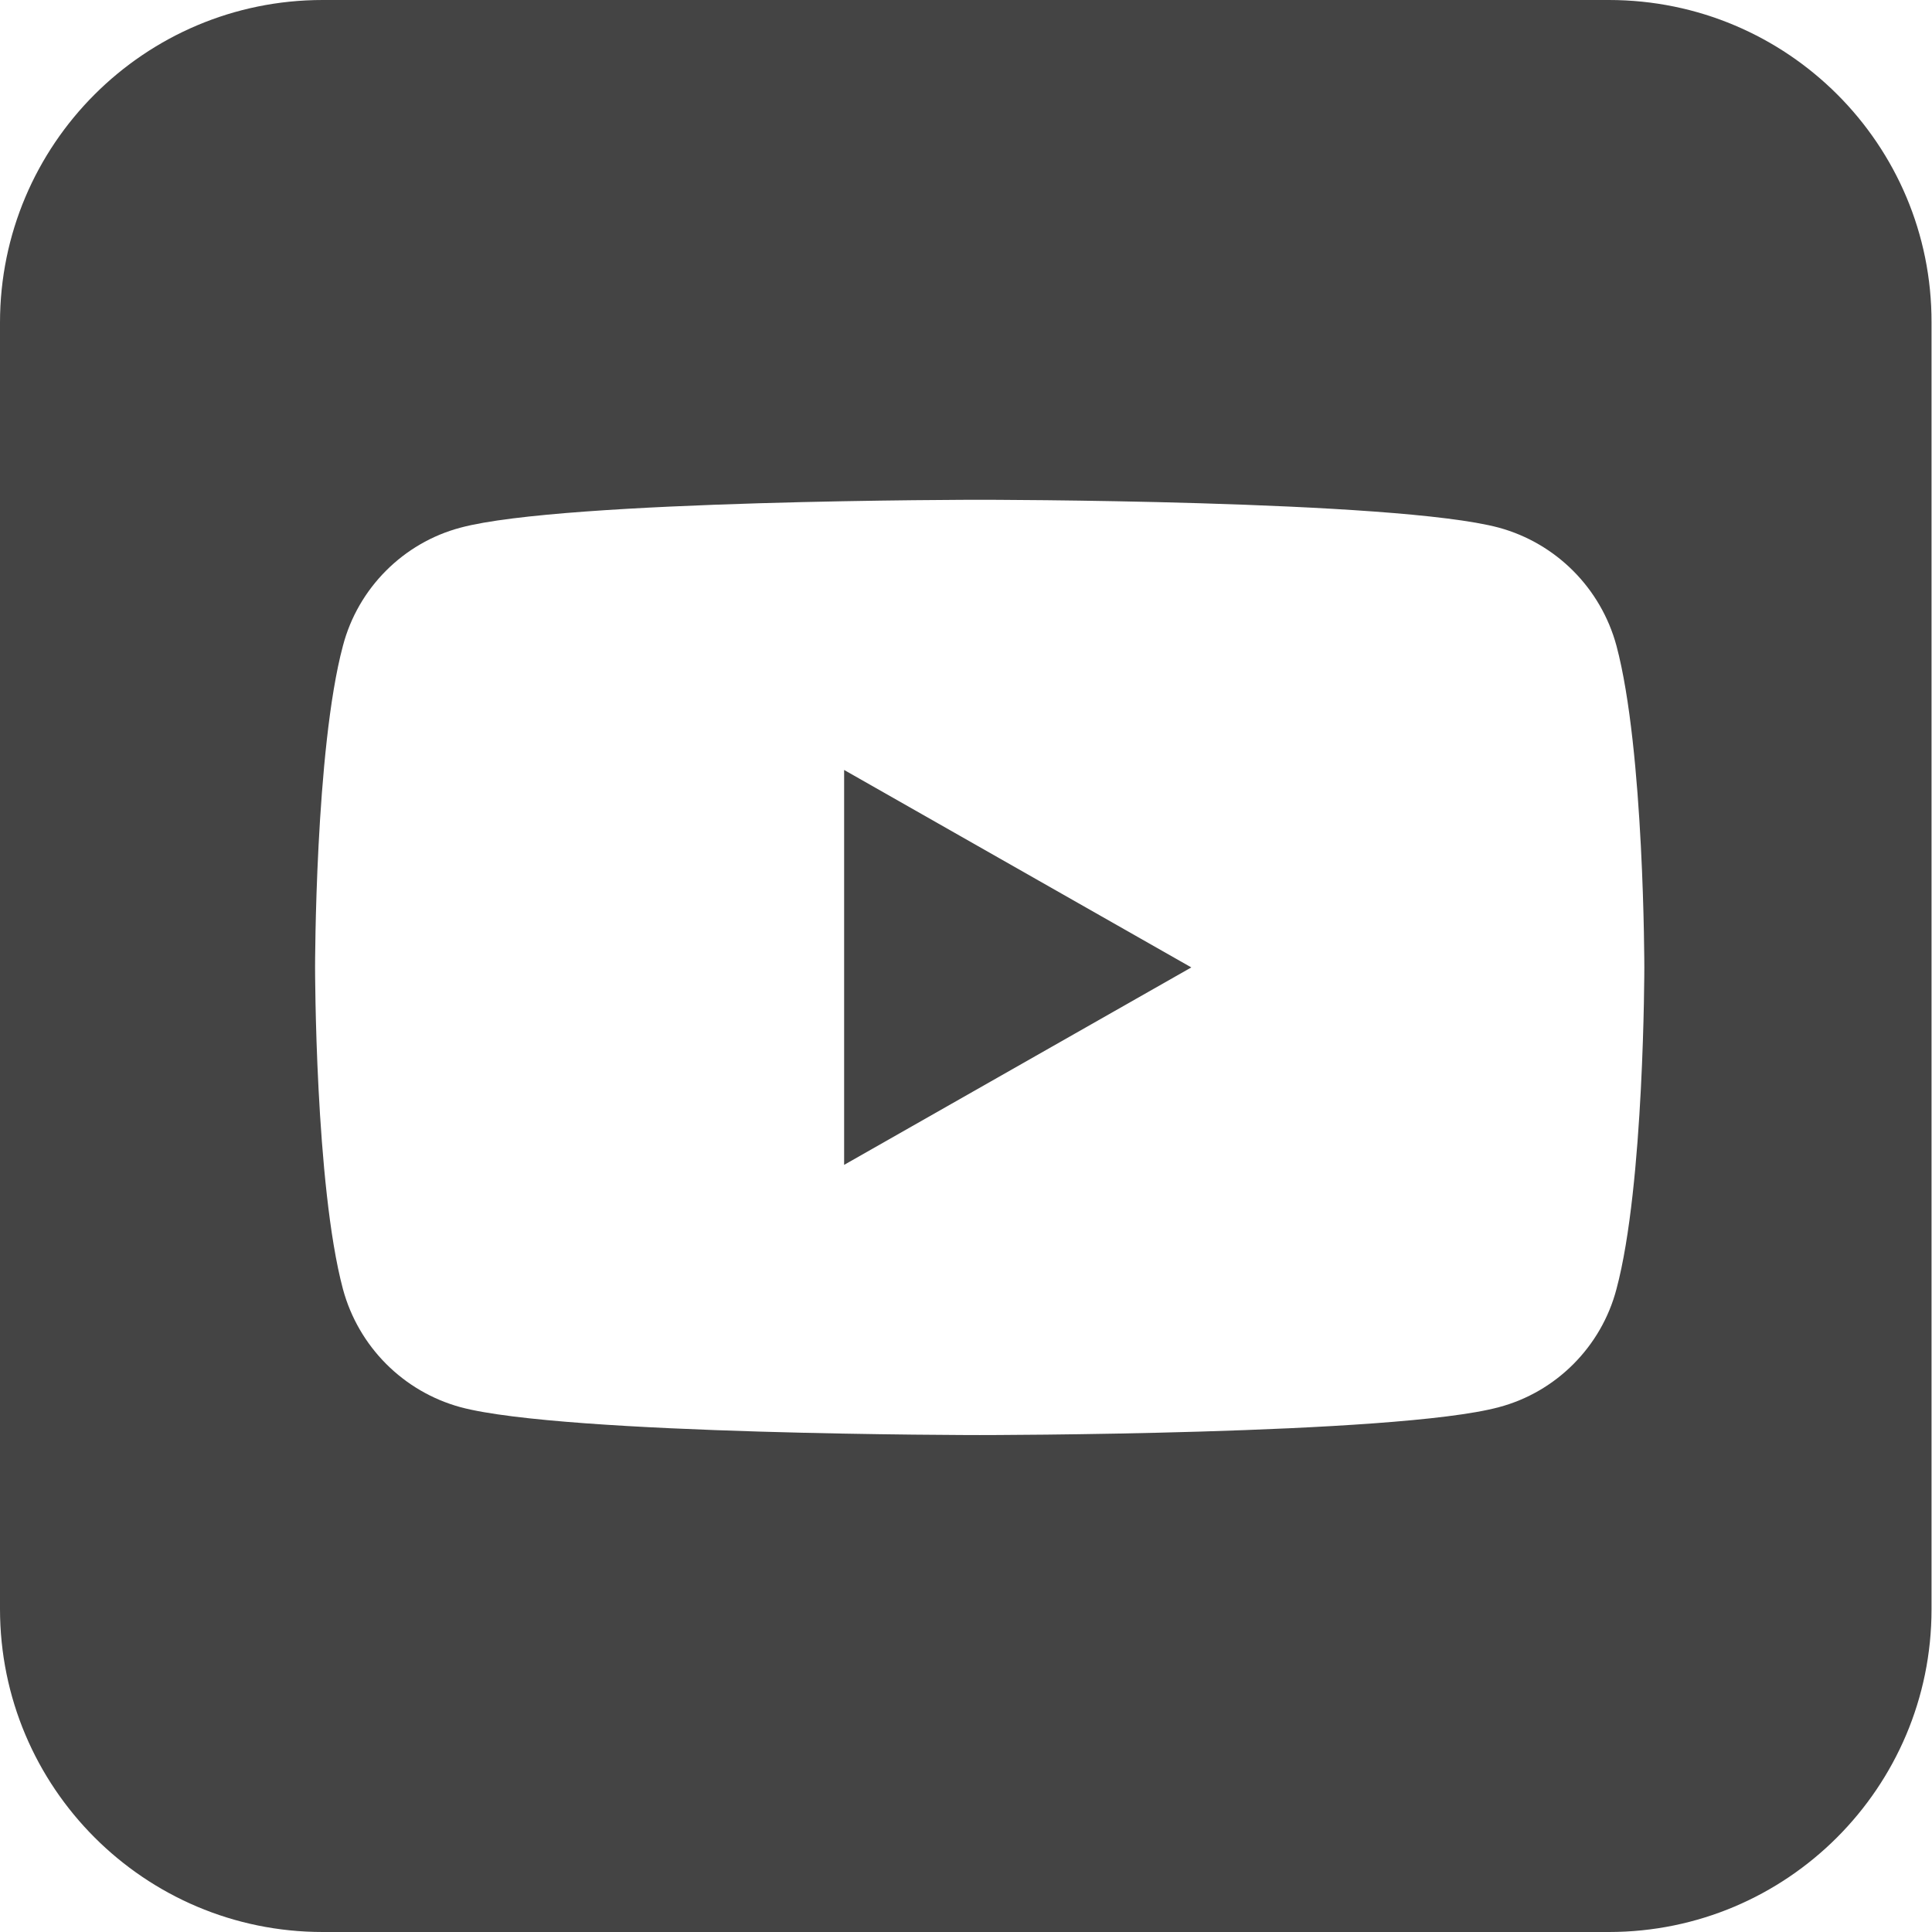
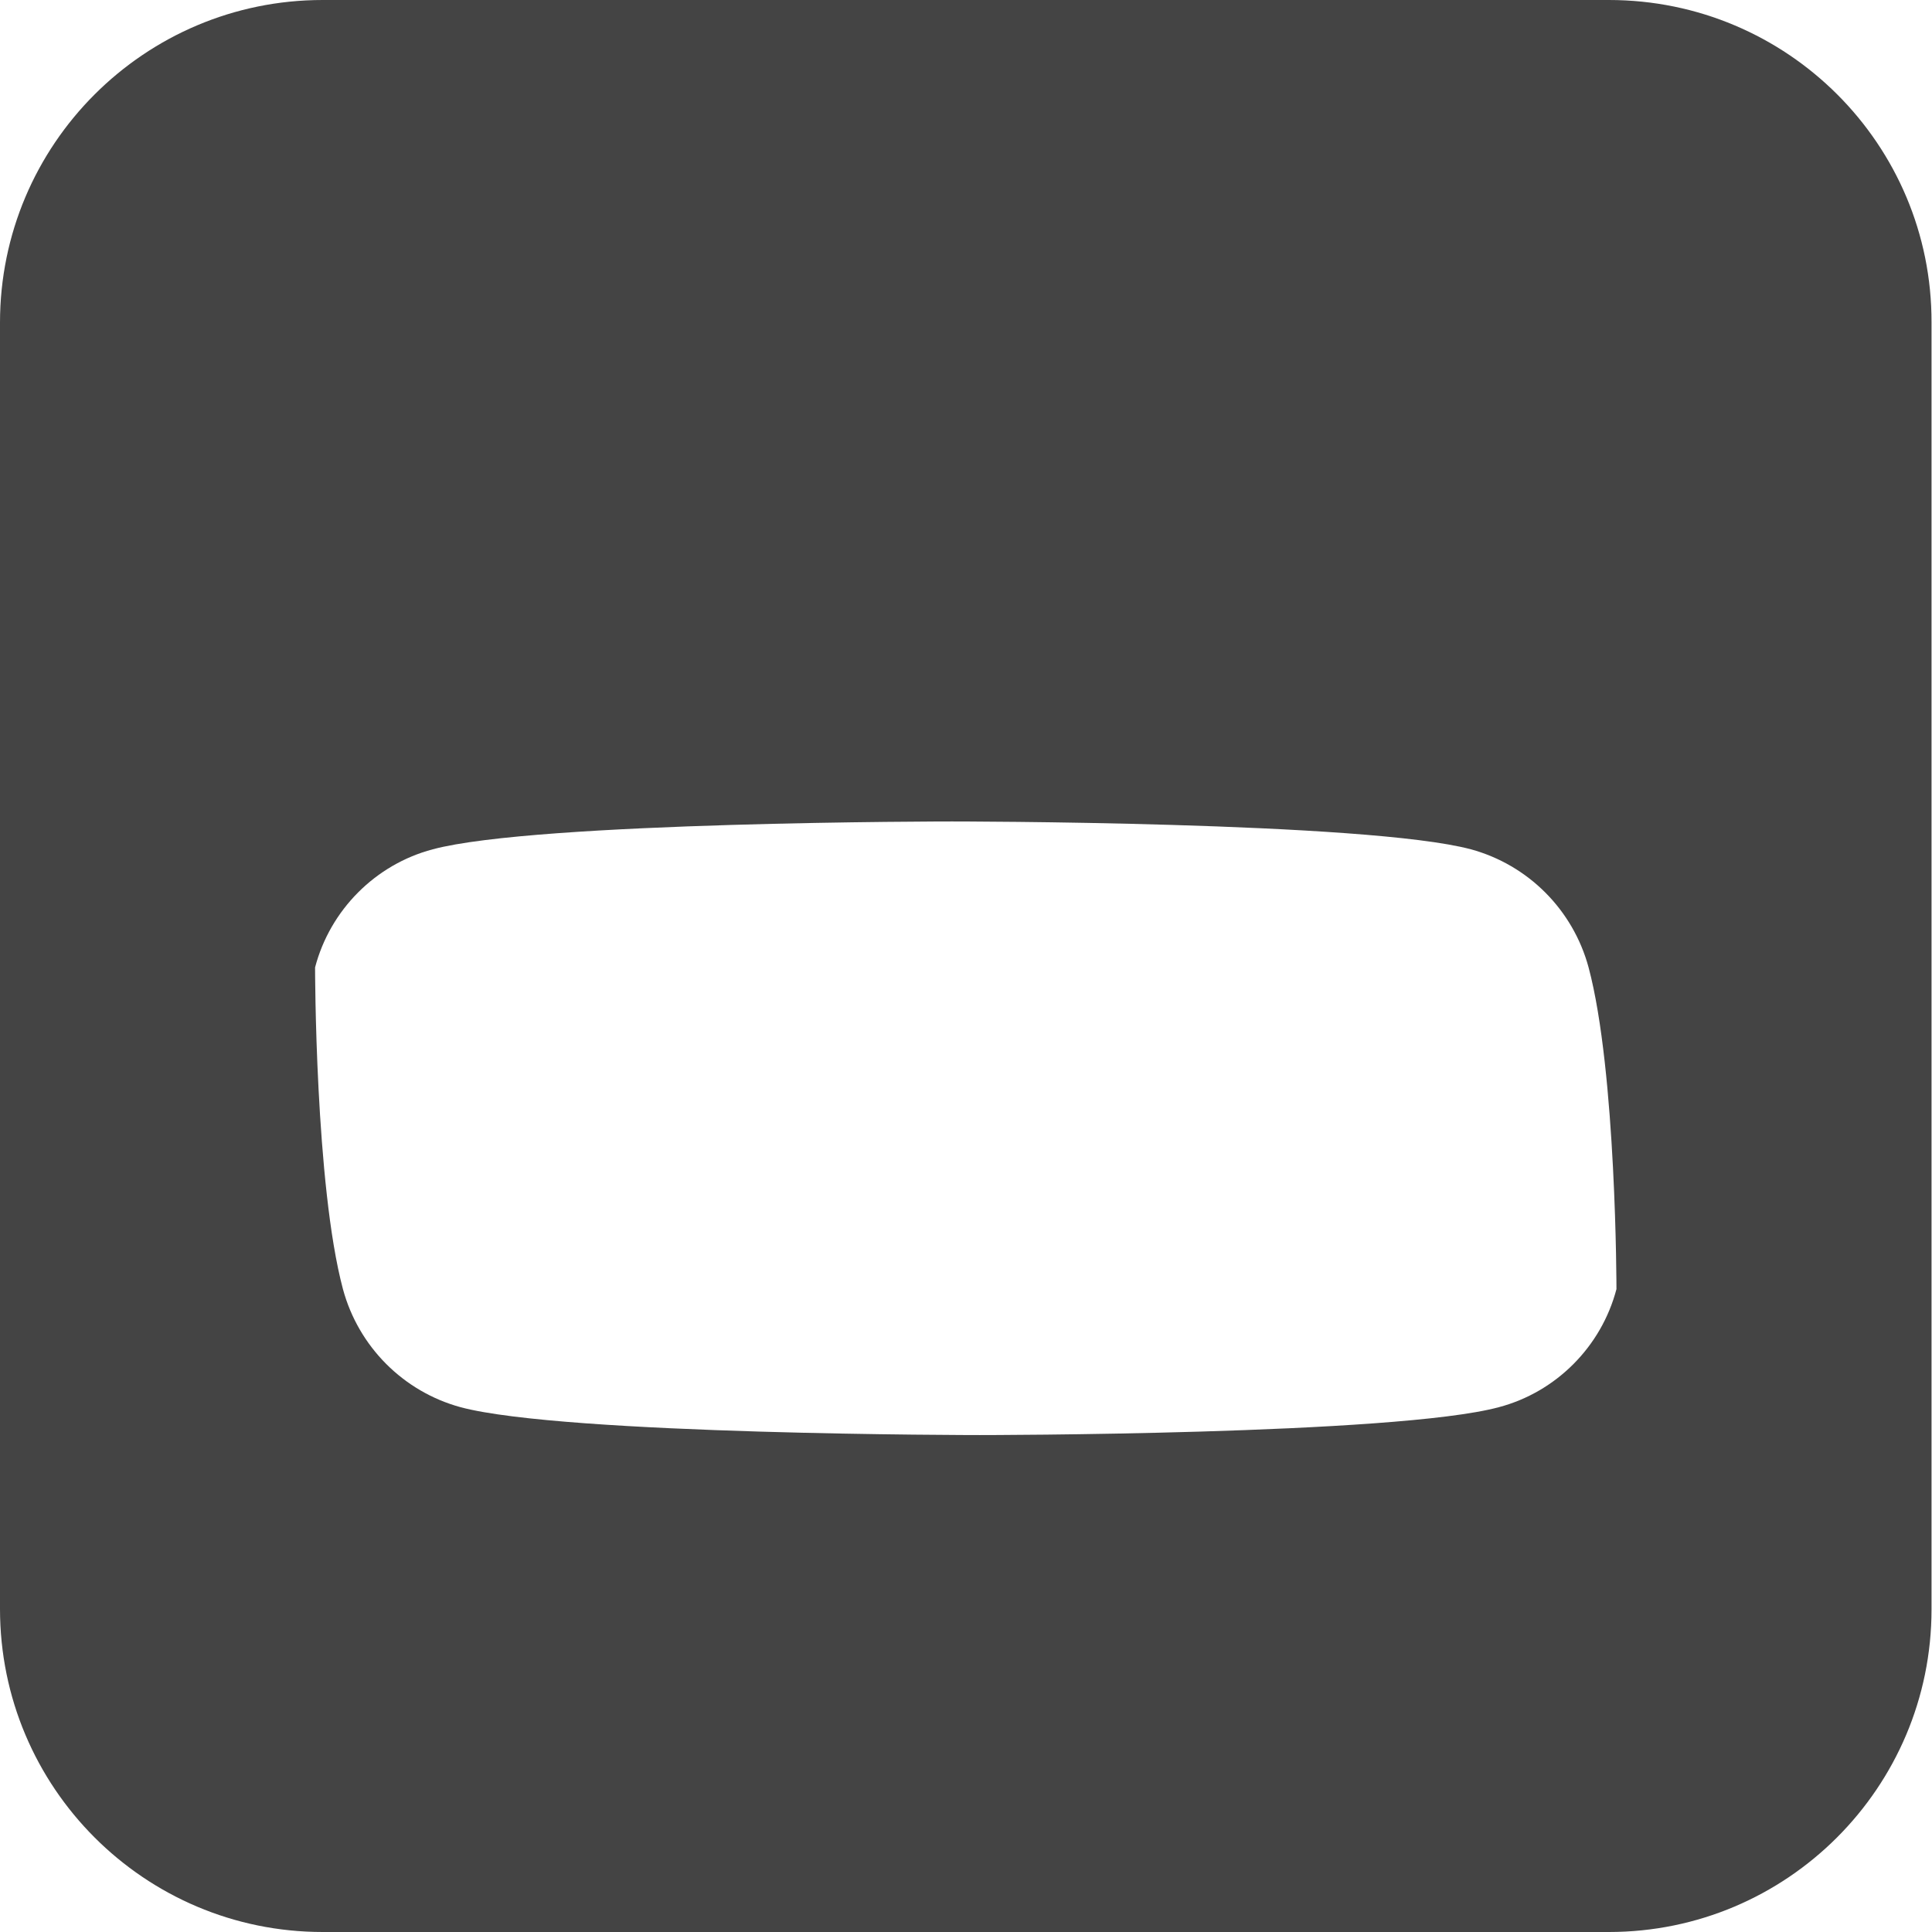
<svg xmlns="http://www.w3.org/2000/svg" version="1.1" id="Calque_1" x="0px" y="0px" viewBox="0 0 409 409" style="enable-background:new 0 0 409 409;" xml:space="preserve">
  <style type="text/css">
	.st0{fill:#444444;}
</style>
  <g>
-     <polygon class="st0" points="178.7,246.6 252.2,204.8 178.7,163  " />
-     <path class="st0" d="M340.6,0H68.3C30.6,0,0,30.6,0,68.3v272.3C0,378.4,30.6,409,68.3,409h272.3c37.7,0,68.3-30.6,68.3-68.3V68.3   C409,30.6,378.4,0,340.6,0z M342.2,272.9c-3.2,12.2-12.8,21.8-24.9,25c-21.9,5.9-109.9,5.9-109.9,5.9s-87.9,0-109.9-5.9   c-12.1-3.3-21.6-12.8-24.9-25c-5.9-22.1-5.9-68.1-5.9-68.1s0-46.1,5.9-68.1c3.2-12.2,12.8-21.8,24.9-25   c21.9-5.9,109.9-5.9,109.9-5.9s87.9,0,109.9,5.9c12.1,3.3,21.6,12.8,24.9,25c5.9,22.1,5.9,68.1,5.9,68.1S348.1,250.9,342.2,272.9z" />
+     <path class="st0" d="M340.6,0H68.3C30.6,0,0,30.6,0,68.3v272.3C0,378.4,30.6,409,68.3,409h272.3c37.7,0,68.3-30.6,68.3-68.3V68.3   C409,30.6,378.4,0,340.6,0z M342.2,272.9c-3.2,12.2-12.8,21.8-24.9,25c-21.9,5.9-109.9,5.9-109.9,5.9s-87.9,0-109.9-5.9   c-12.1-3.3-21.6-12.8-24.9-25c-5.9-22.1-5.9-68.1-5.9-68.1c3.2-12.2,12.8-21.8,24.9-25   c21.9-5.9,109.9-5.9,109.9-5.9s87.9,0,109.9,5.9c12.1,3.3,21.6,12.8,24.9,25c5.9,22.1,5.9,68.1,5.9,68.1S348.1,250.9,342.2,272.9z" />
  </g>
</svg>